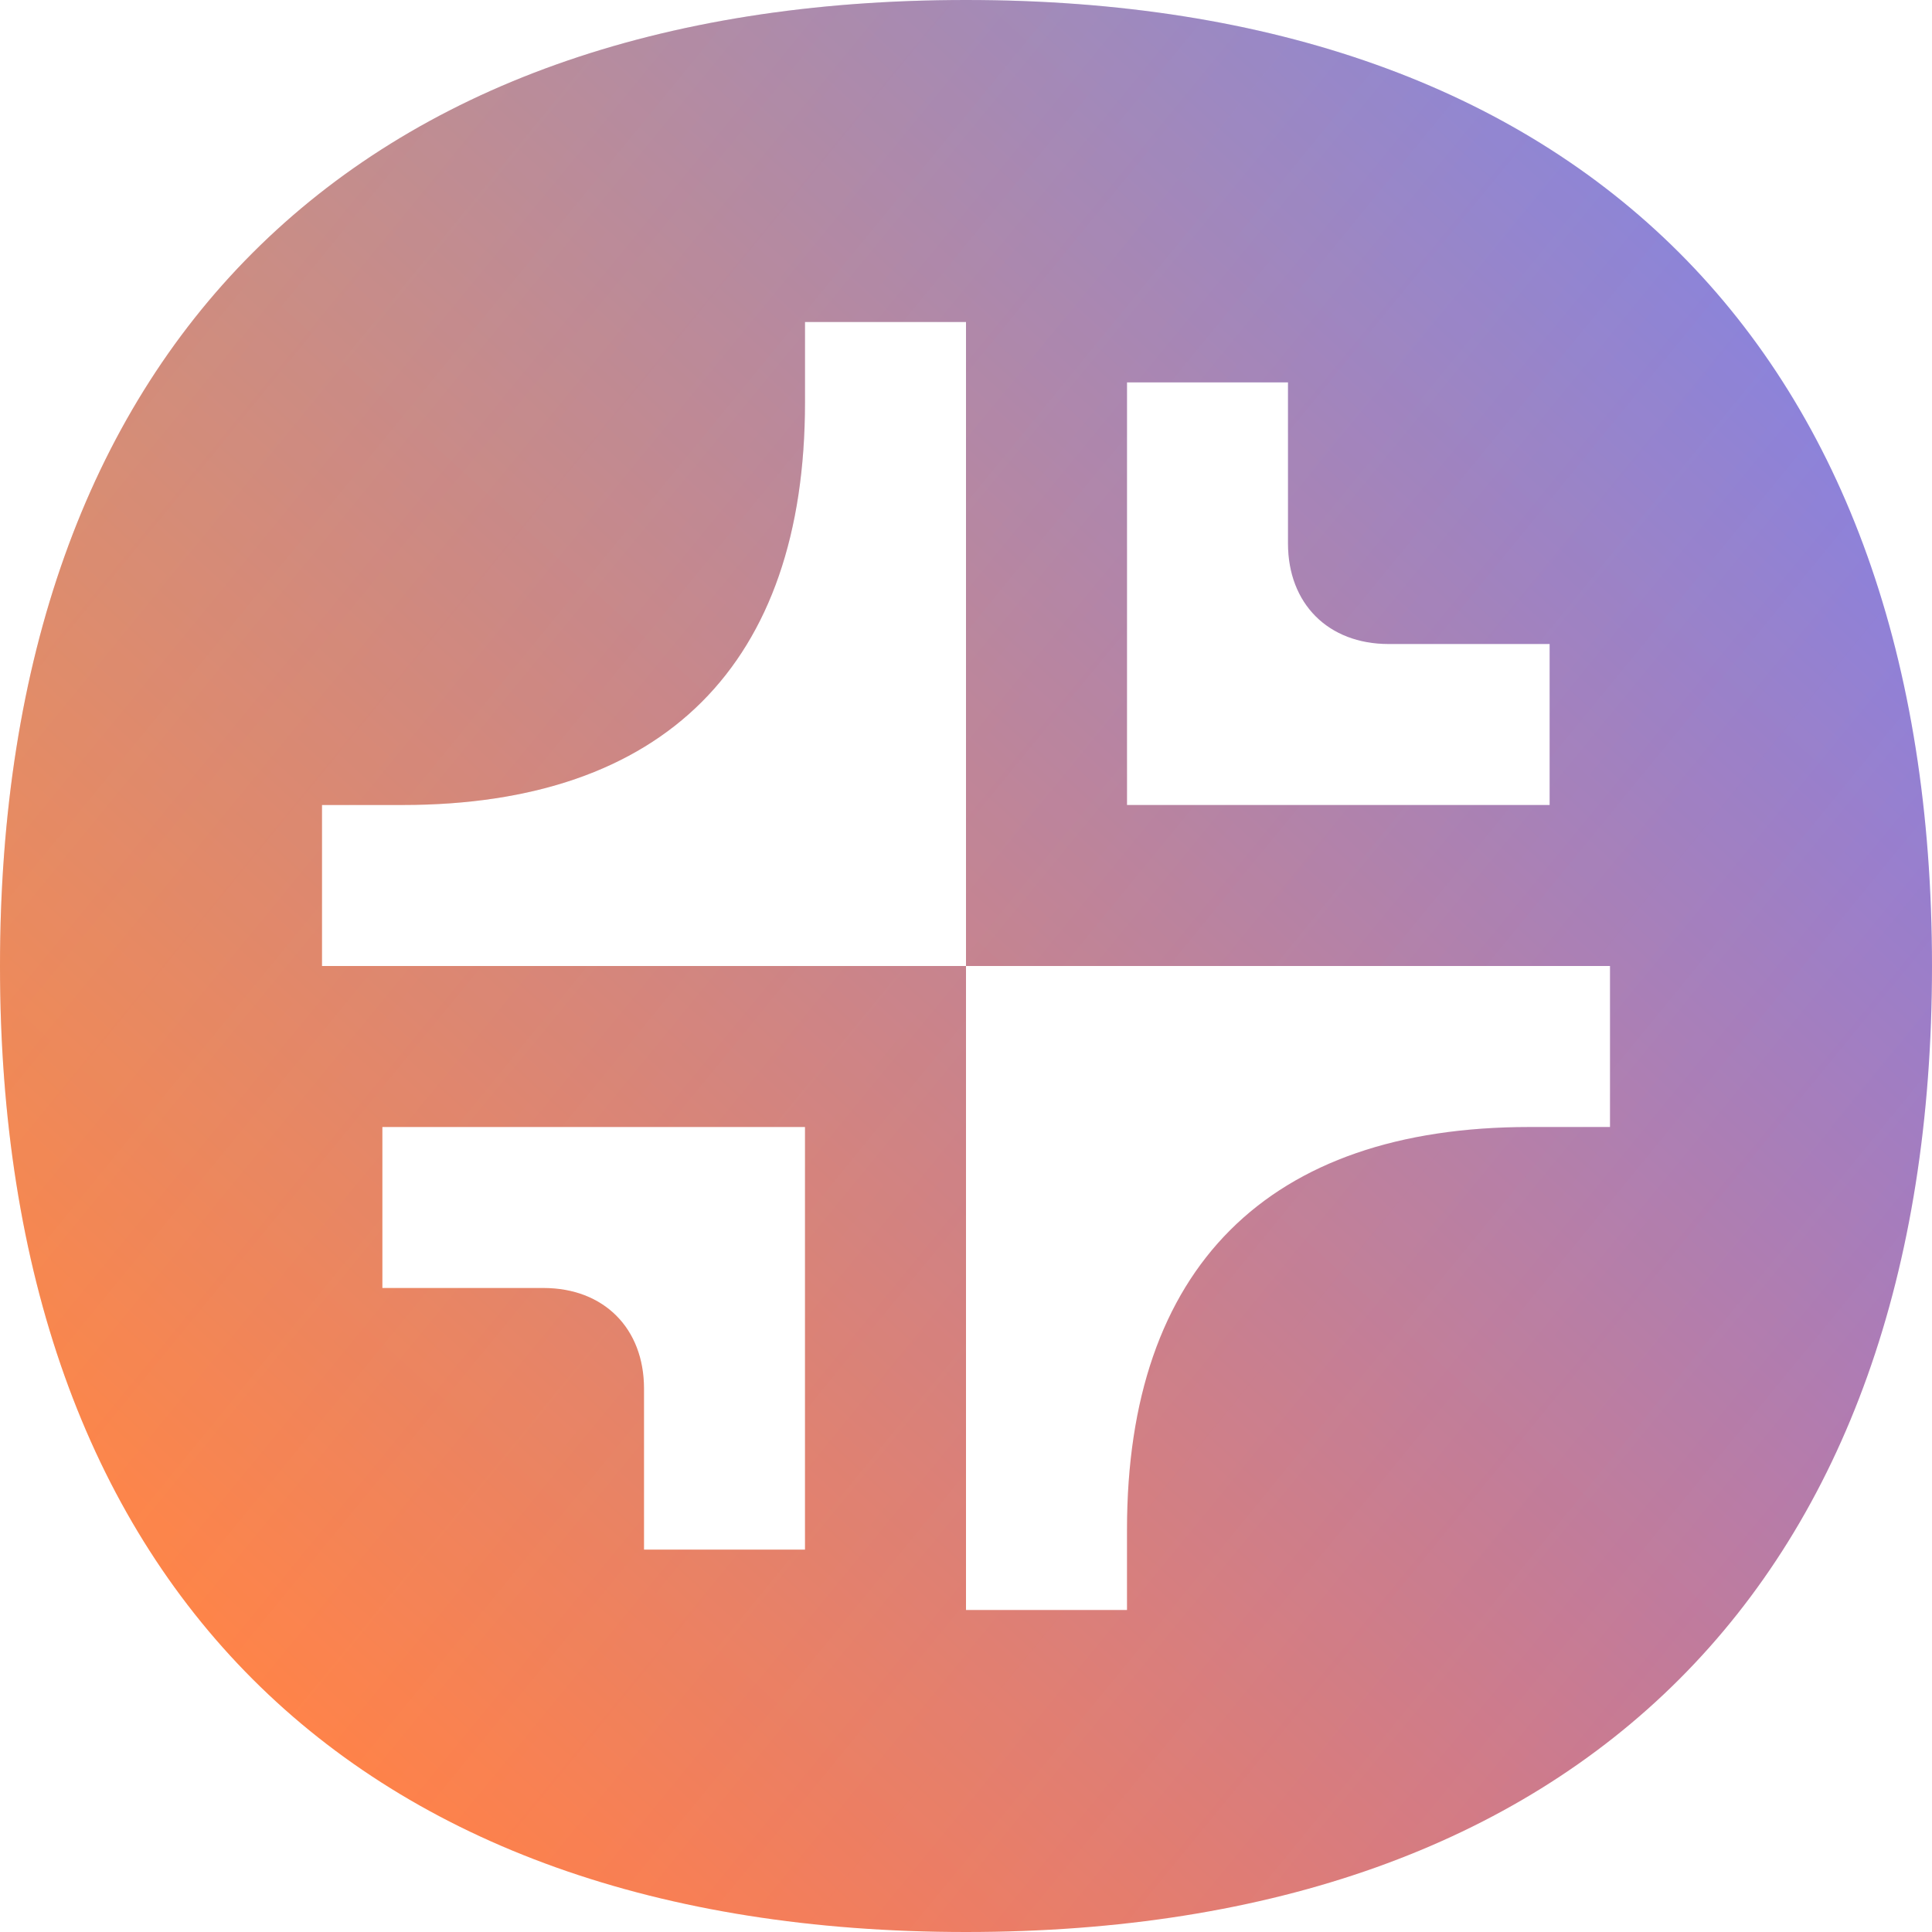
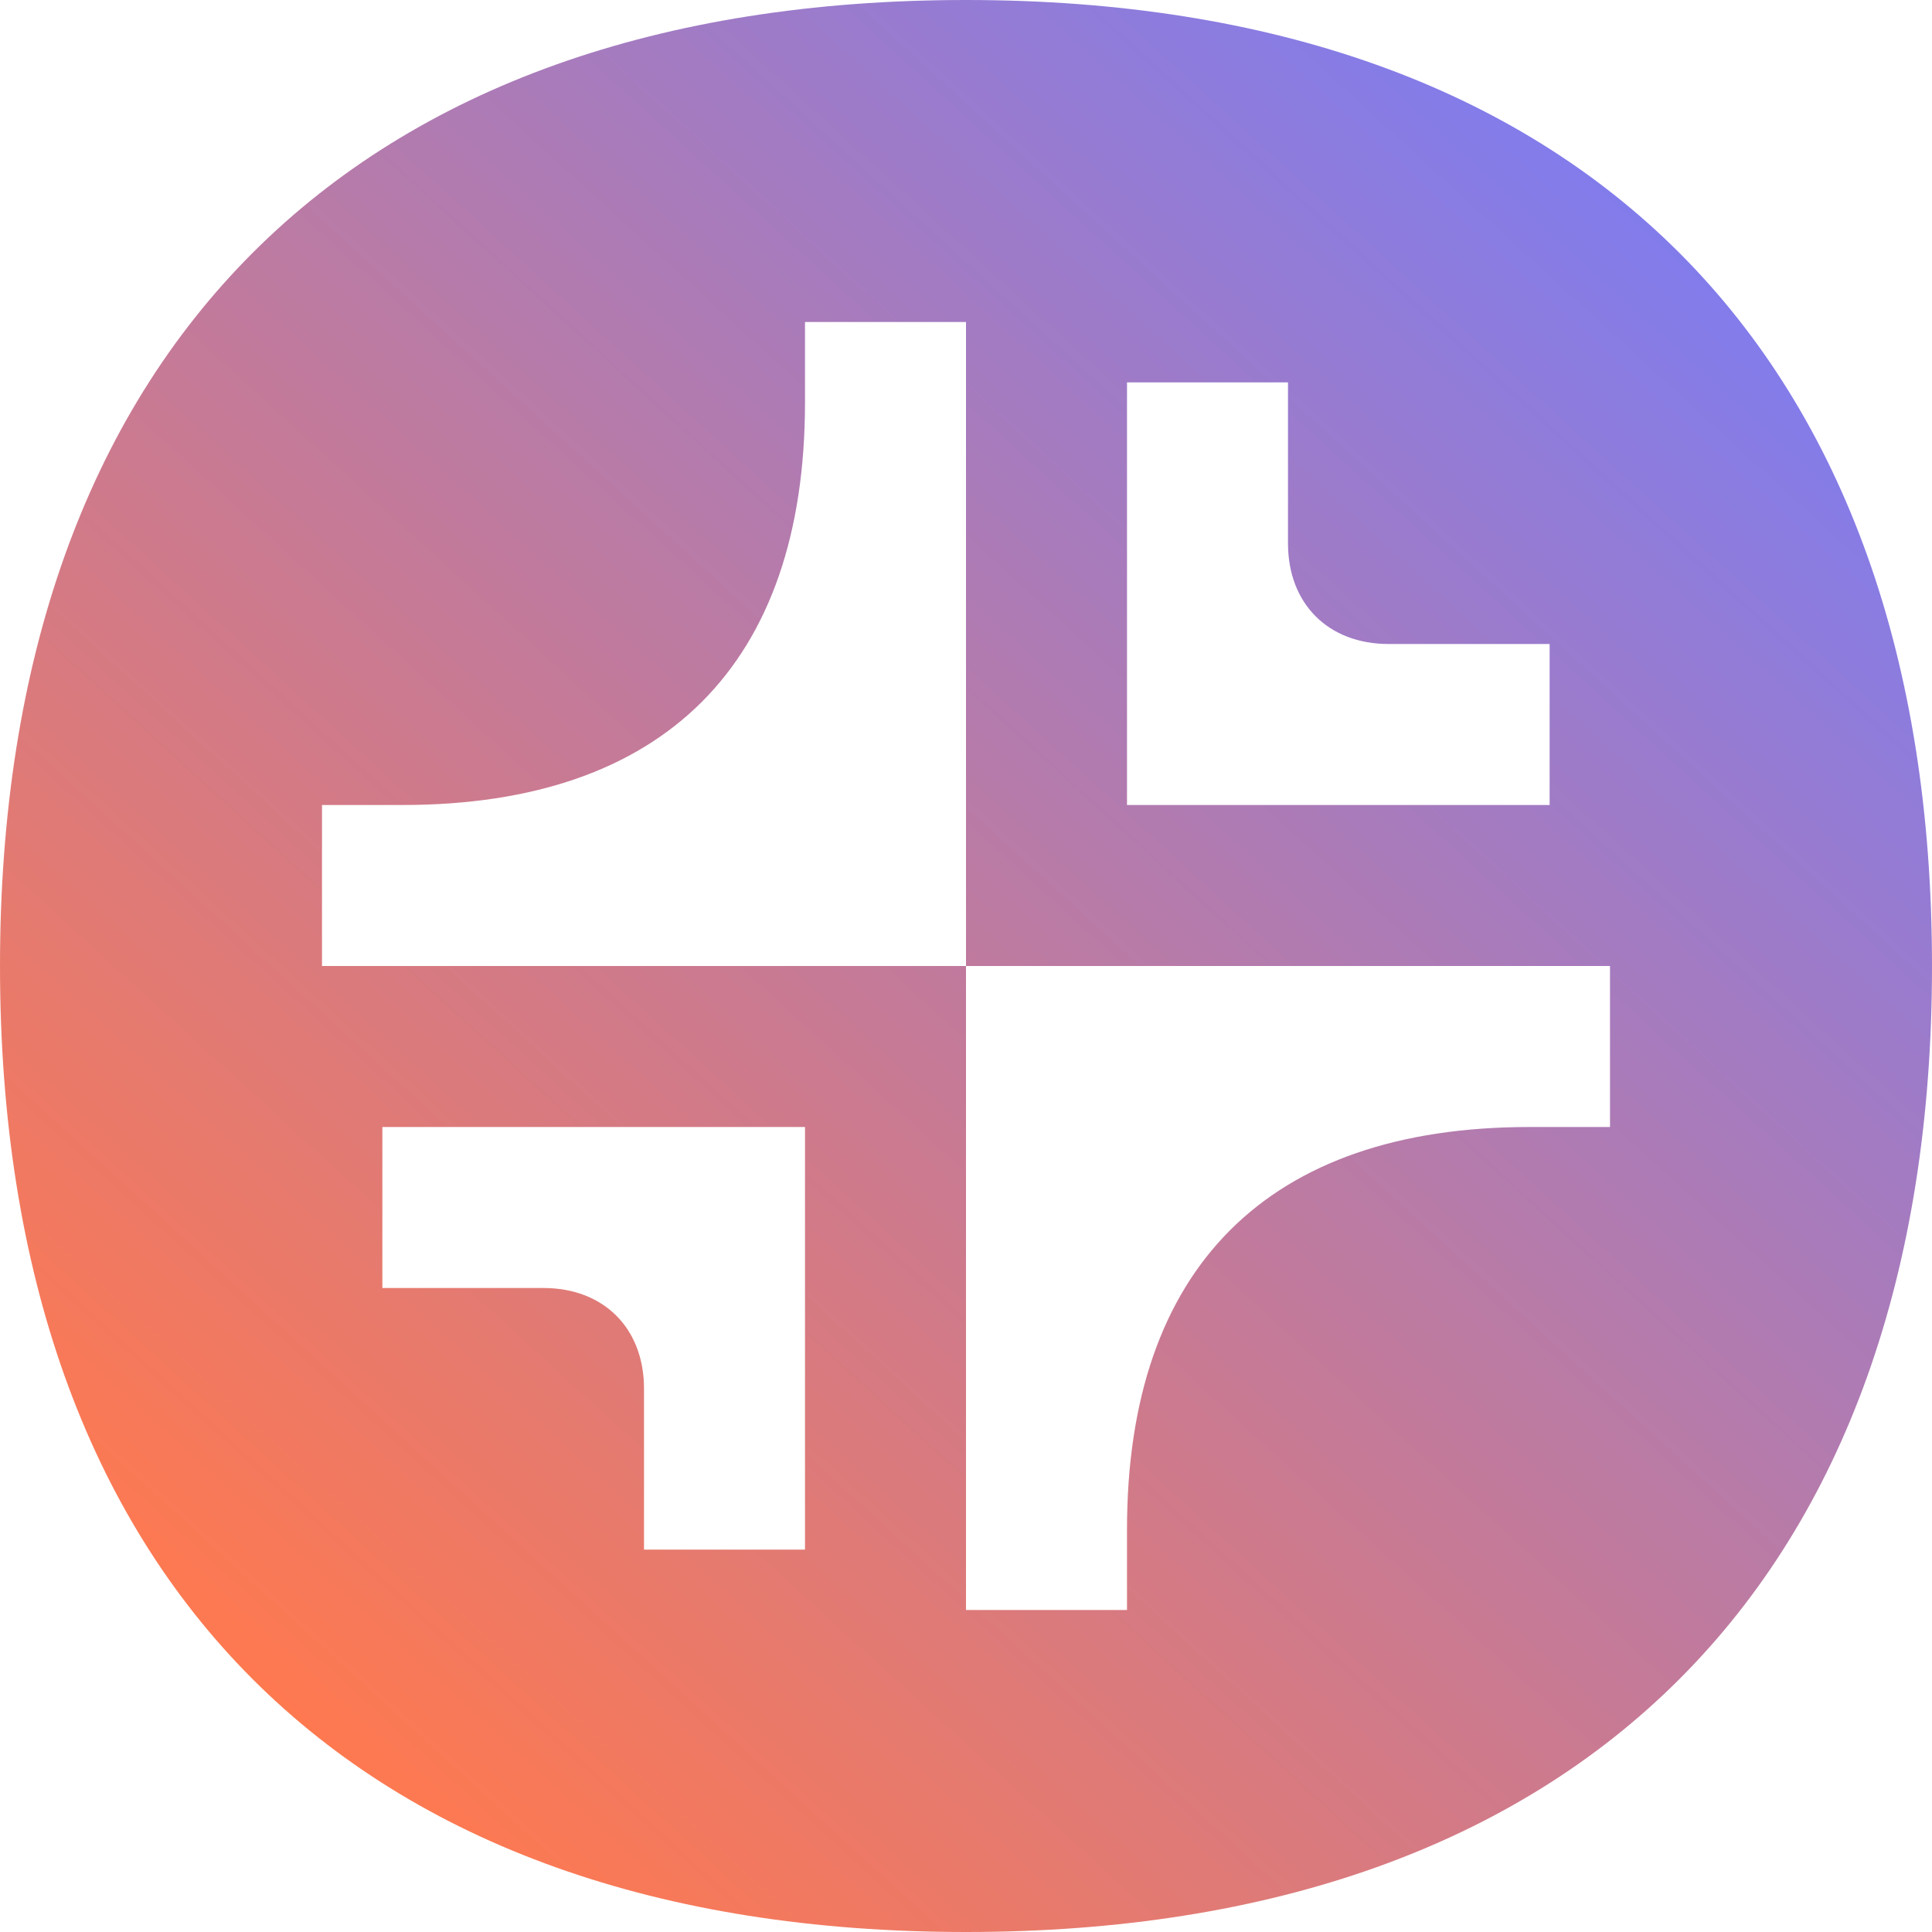
<svg xmlns="http://www.w3.org/2000/svg" width="128" height="128" viewBox="0 0 128 128" fill="none">
  <path fill-rule="evenodd" clip-rule="evenodd" d="M128 64C128 104.68 104.68 128 64 128C23.32 128 0 104.68 0 64C0 23.32 23.32 0 64 0C104.68 0 128 23.32 128 64ZM106.667 74.667V64L64 64L64 21.333L53.333 21.333V26.667C53.333 44 44 53.333 26.667 53.333L21.333 53.333L21.333 64L64 64L64 106.667H74.667L74.667 101.333C74.667 84 84 74.667 101.333 74.667H106.667ZM42.667 102.667H53.333L53.333 74.667H25.333V85.333H36C40 85.333 42.667 88 42.667 92V102.667ZM74.667 25.333H85.333V36C85.333 40 88 42.667 92 42.667H102.667V53.333L74.667 53.333V25.333Z" fill="url(#paint0_linear_539_2874)" />
-   <path fill-rule="evenodd" clip-rule="evenodd" d="M128 64C128 104.68 104.68 128 64 128C23.32 128 0 104.68 0 64C0 23.32 23.32 0 64 0C104.68 0 128 23.32 128 64ZM106.667 74.667V64L64 64L64 21.333L53.333 21.333V26.667C53.333 44 44 53.333 26.667 53.333L21.333 53.333L21.333 64L64 64L64 106.667H74.667L74.667 101.333C74.667 84 84 74.667 101.333 74.667H106.667ZM42.667 102.667H53.333L53.333 74.667H25.333V85.333H36C40 85.333 42.667 88 42.667 92V102.667ZM74.667 25.333H85.333V36C85.333 40 88 42.667 92 42.667H102.667V53.333L74.667 53.333V25.333Z" fill="url(#paint1_linear_539_2874)" fill-opacity="0.2" />
  <defs>
    <linearGradient id="paint0_linear_539_2874" x1="112.5" y1="12" x2="19" y2="114.5" gradientUnits="userSpaceOnUse">
      <stop stop-color="#7E7CF0" />
      <stop offset="1" stop-color="#FF794F" />
    </linearGradient>
    <linearGradient id="paint1_linear_539_2874" x1="13" y1="16.5" x2="120" y2="104" gradientUnits="userSpaceOnUse">
      <stop stop-color="#FFD90F" />
      <stop offset="1" stop-color="#FFD90F" stop-opacity="0" />
    </linearGradient>
  </defs>
</svg>